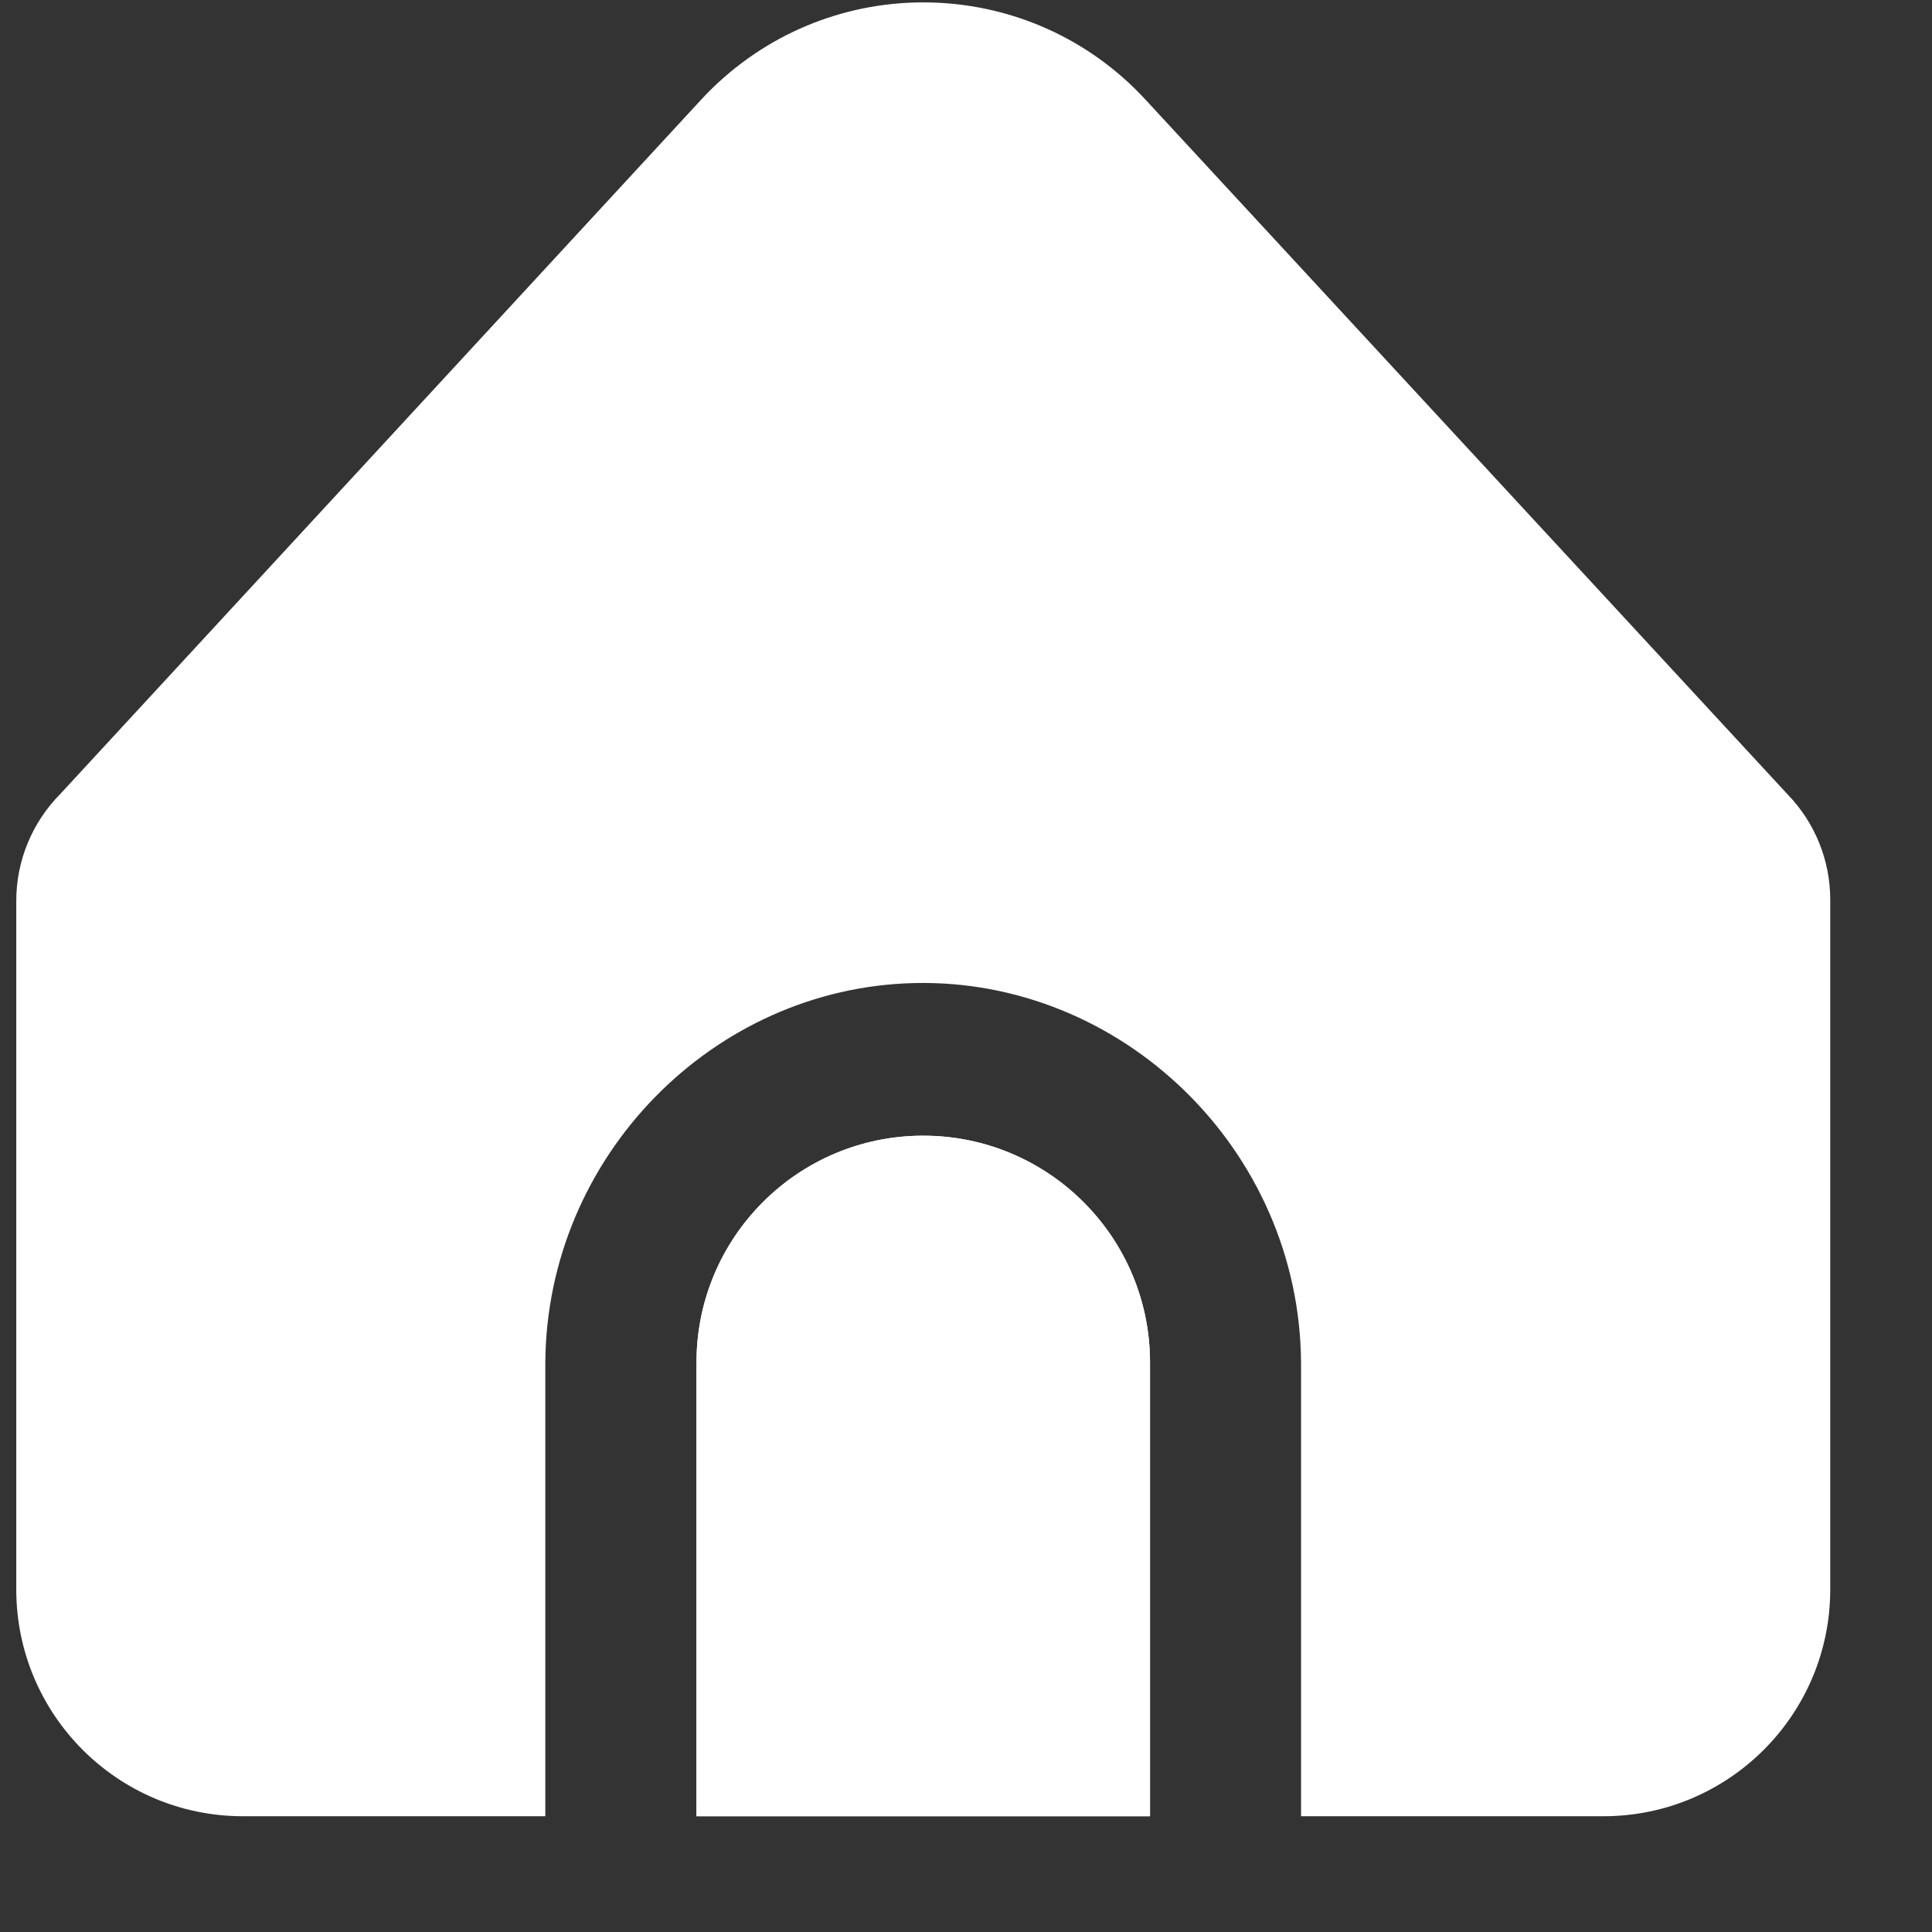
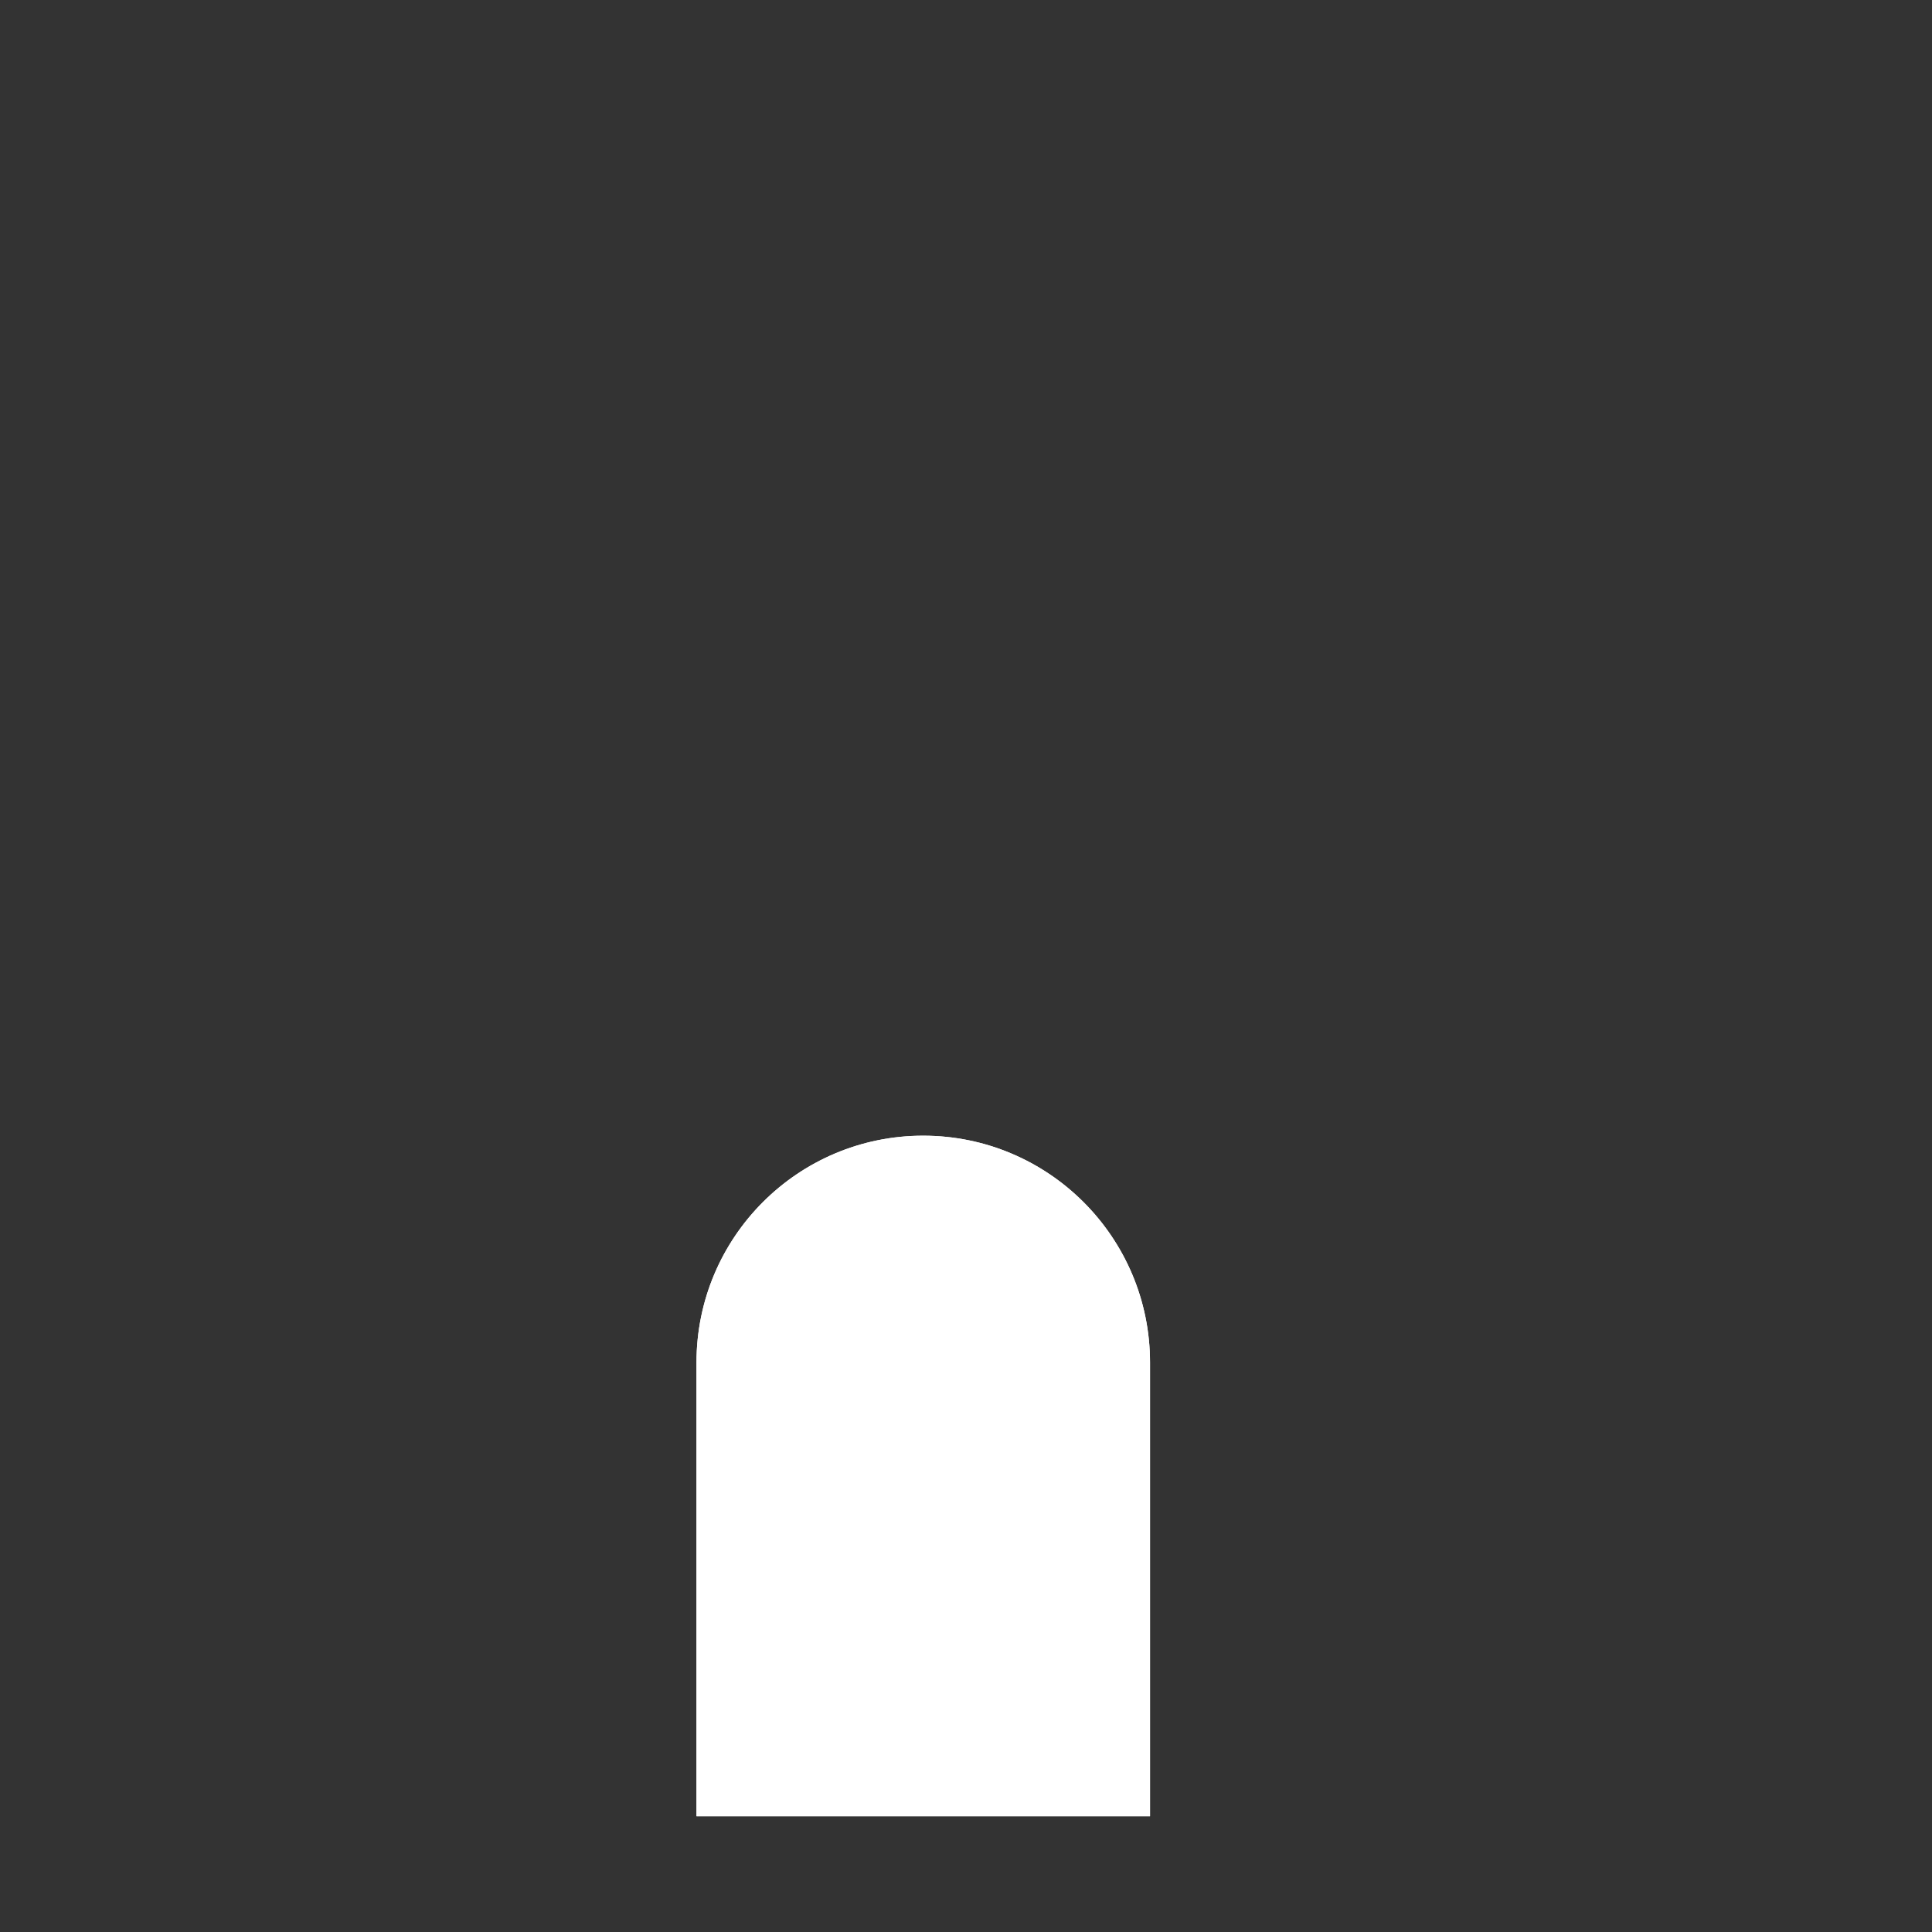
<svg xmlns="http://www.w3.org/2000/svg" width="12" height="12" viewBox="0 0 12 12" fill="none">
  <rect x="0" y="0" width="12" height="12" fill="#333333" stroke="none" />
  <path d="M5.734 7.054C4.956 7.054 4.326 7.685 4.326 8.463V11.281H7.143V8.463C7.143 7.685 6.512 7.054 5.734 7.054Z" fill="white" />
-   <path d="M8.081 8.463V11.281H9.959C10.737 11.281 11.368 10.65 11.368 9.872V5.588C11.368 5.344 11.273 5.109 11.103 4.934L7.114 0.618C6.41 -0.144 5.222 -0.19 4.46 0.514C4.424 0.547 4.389 0.582 4.356 0.618L0.374 4.932C0.199 5.109 0.101 5.347 0.101 5.595V9.872C0.101 10.65 0.731 11.281 1.509 11.281H3.387V8.463C3.396 7.182 4.429 6.136 5.677 6.106C6.967 6.075 8.072 7.139 8.081 8.463Z" fill="white" />
  <path d="M5.734 7.054C4.956 7.054 4.326 7.685 4.326 8.463V11.281H7.143V8.463C7.143 7.685 6.512 7.054 5.734 7.054Z" fill="white" />
</svg>